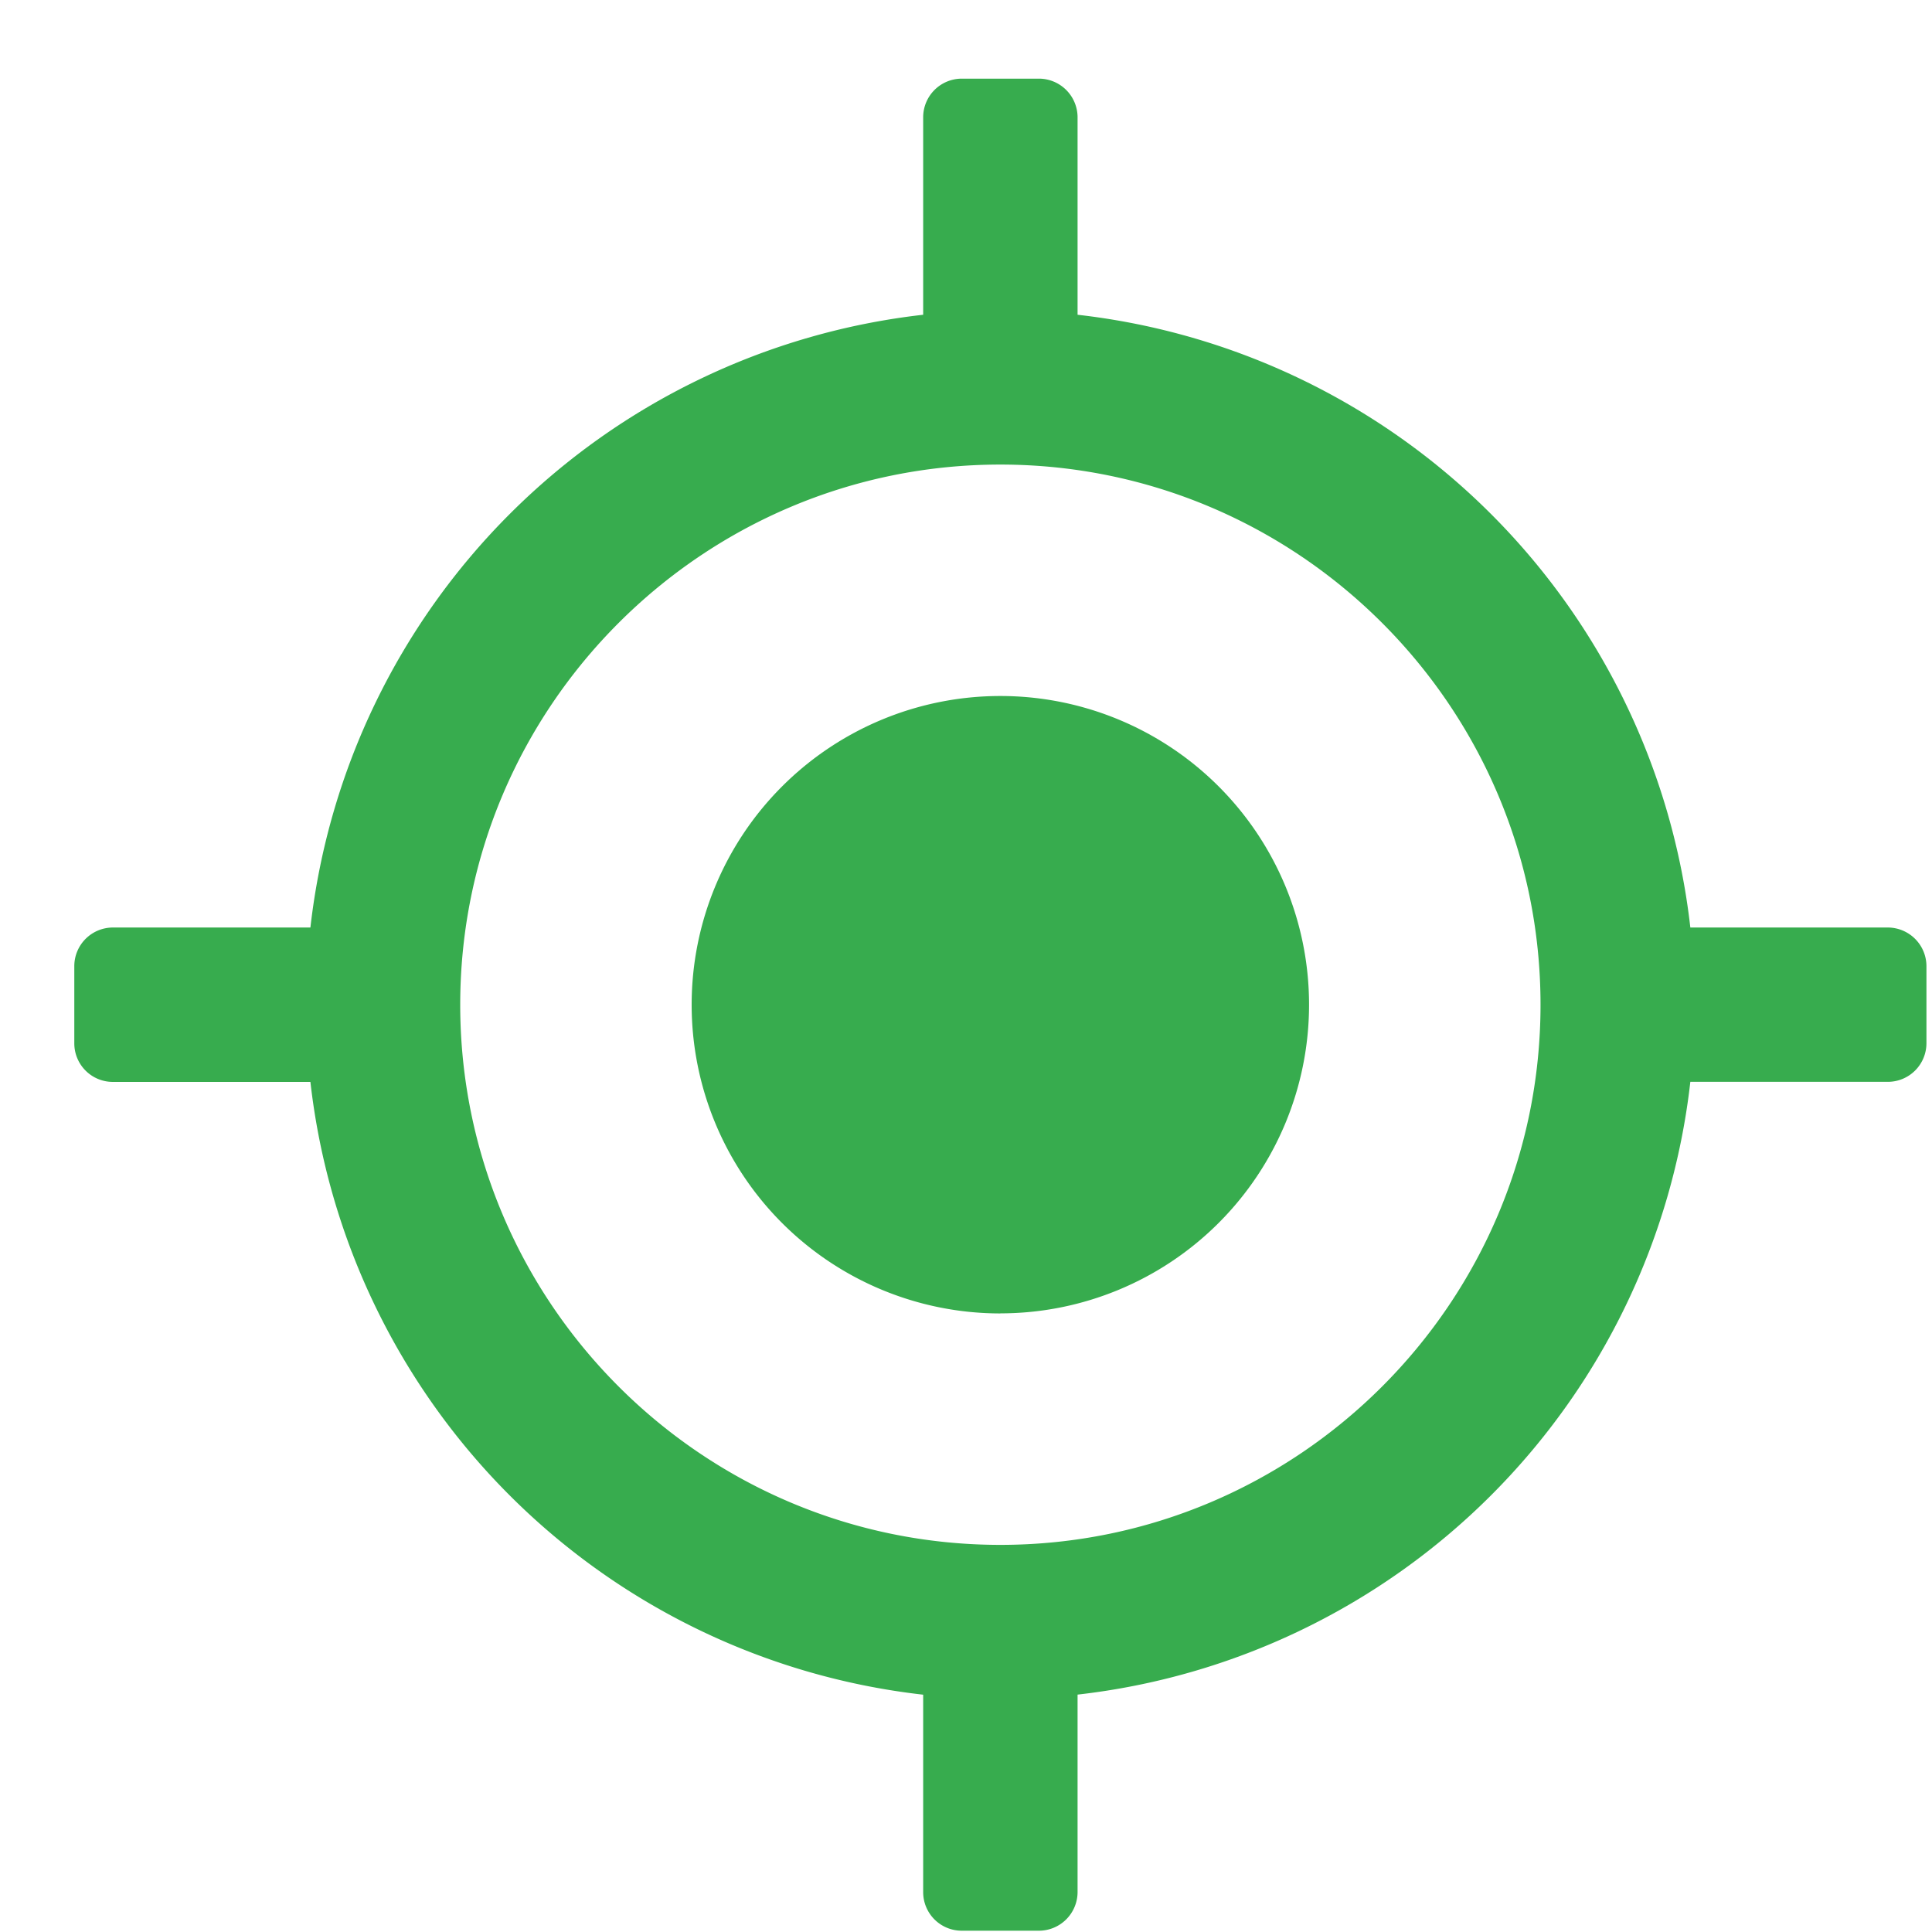
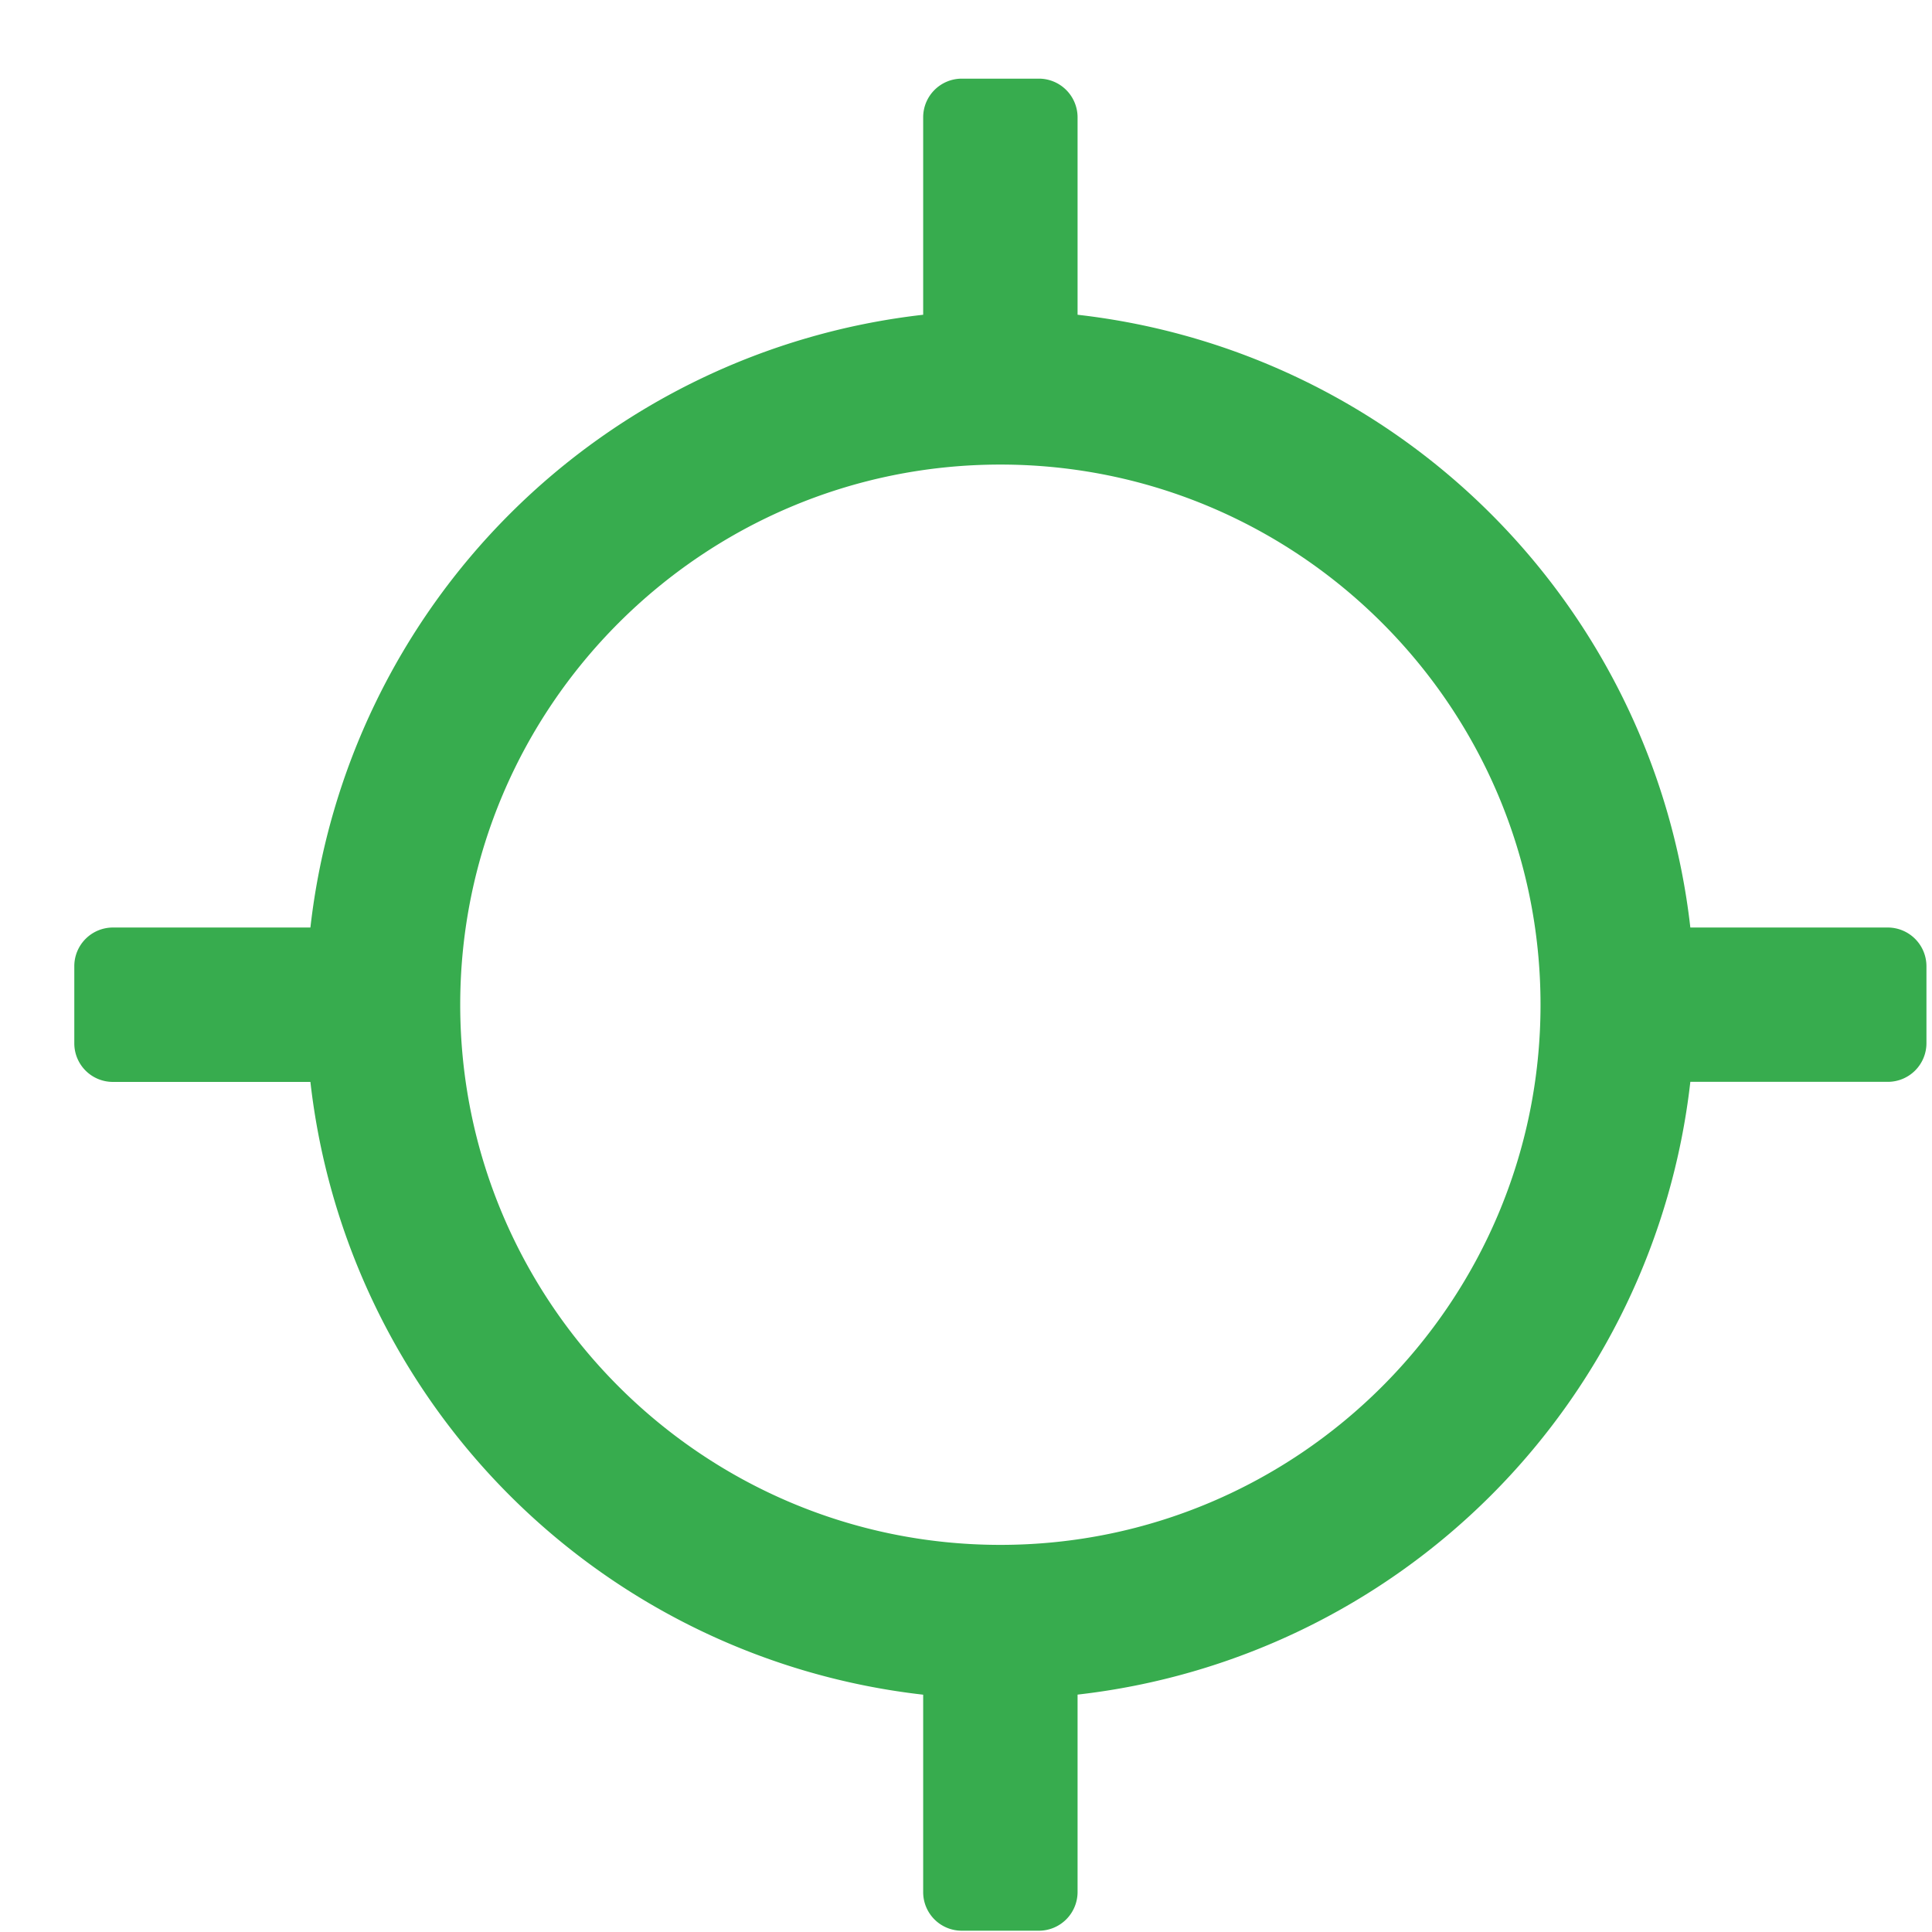
<svg xmlns="http://www.w3.org/2000/svg" width="24" height="24" fill="none">
-   <path d="M12.427 16.315a3.834 3.834 0 100-7.669 3.834 3.834 0 000 7.67z" fill="#37AC4E" />
  <path d="M23.45 11.522h-2.452a8.64 8.64 0 00-7.612-7.612V1.457a.481.481 0 00-.48-.48h-.958a.48.48 0 00-.48.48V3.91a8.64 8.64 0 00-7.612 7.612H1.403a.48.48 0 00-.48.48v.958a.479.479 0 00.48.48h2.453a8.64 8.64 0 007.612 7.612v2.453a.479.479 0 00.48.479h.958a.481.481 0 00.48-.48v-2.453a8.64 8.64 0 007.612-7.612h2.453a.48.48 0 00.48-.479v-.959a.481.481 0 00-.48-.479zm-11.023 7.669c-3.7 0-6.71-3.01-6.71-6.71s3.01-6.71 6.71-6.71 6.71 3.01 6.71 6.71-3.01 6.71-6.71 6.71z" fill="#37AC4E" />
</svg>